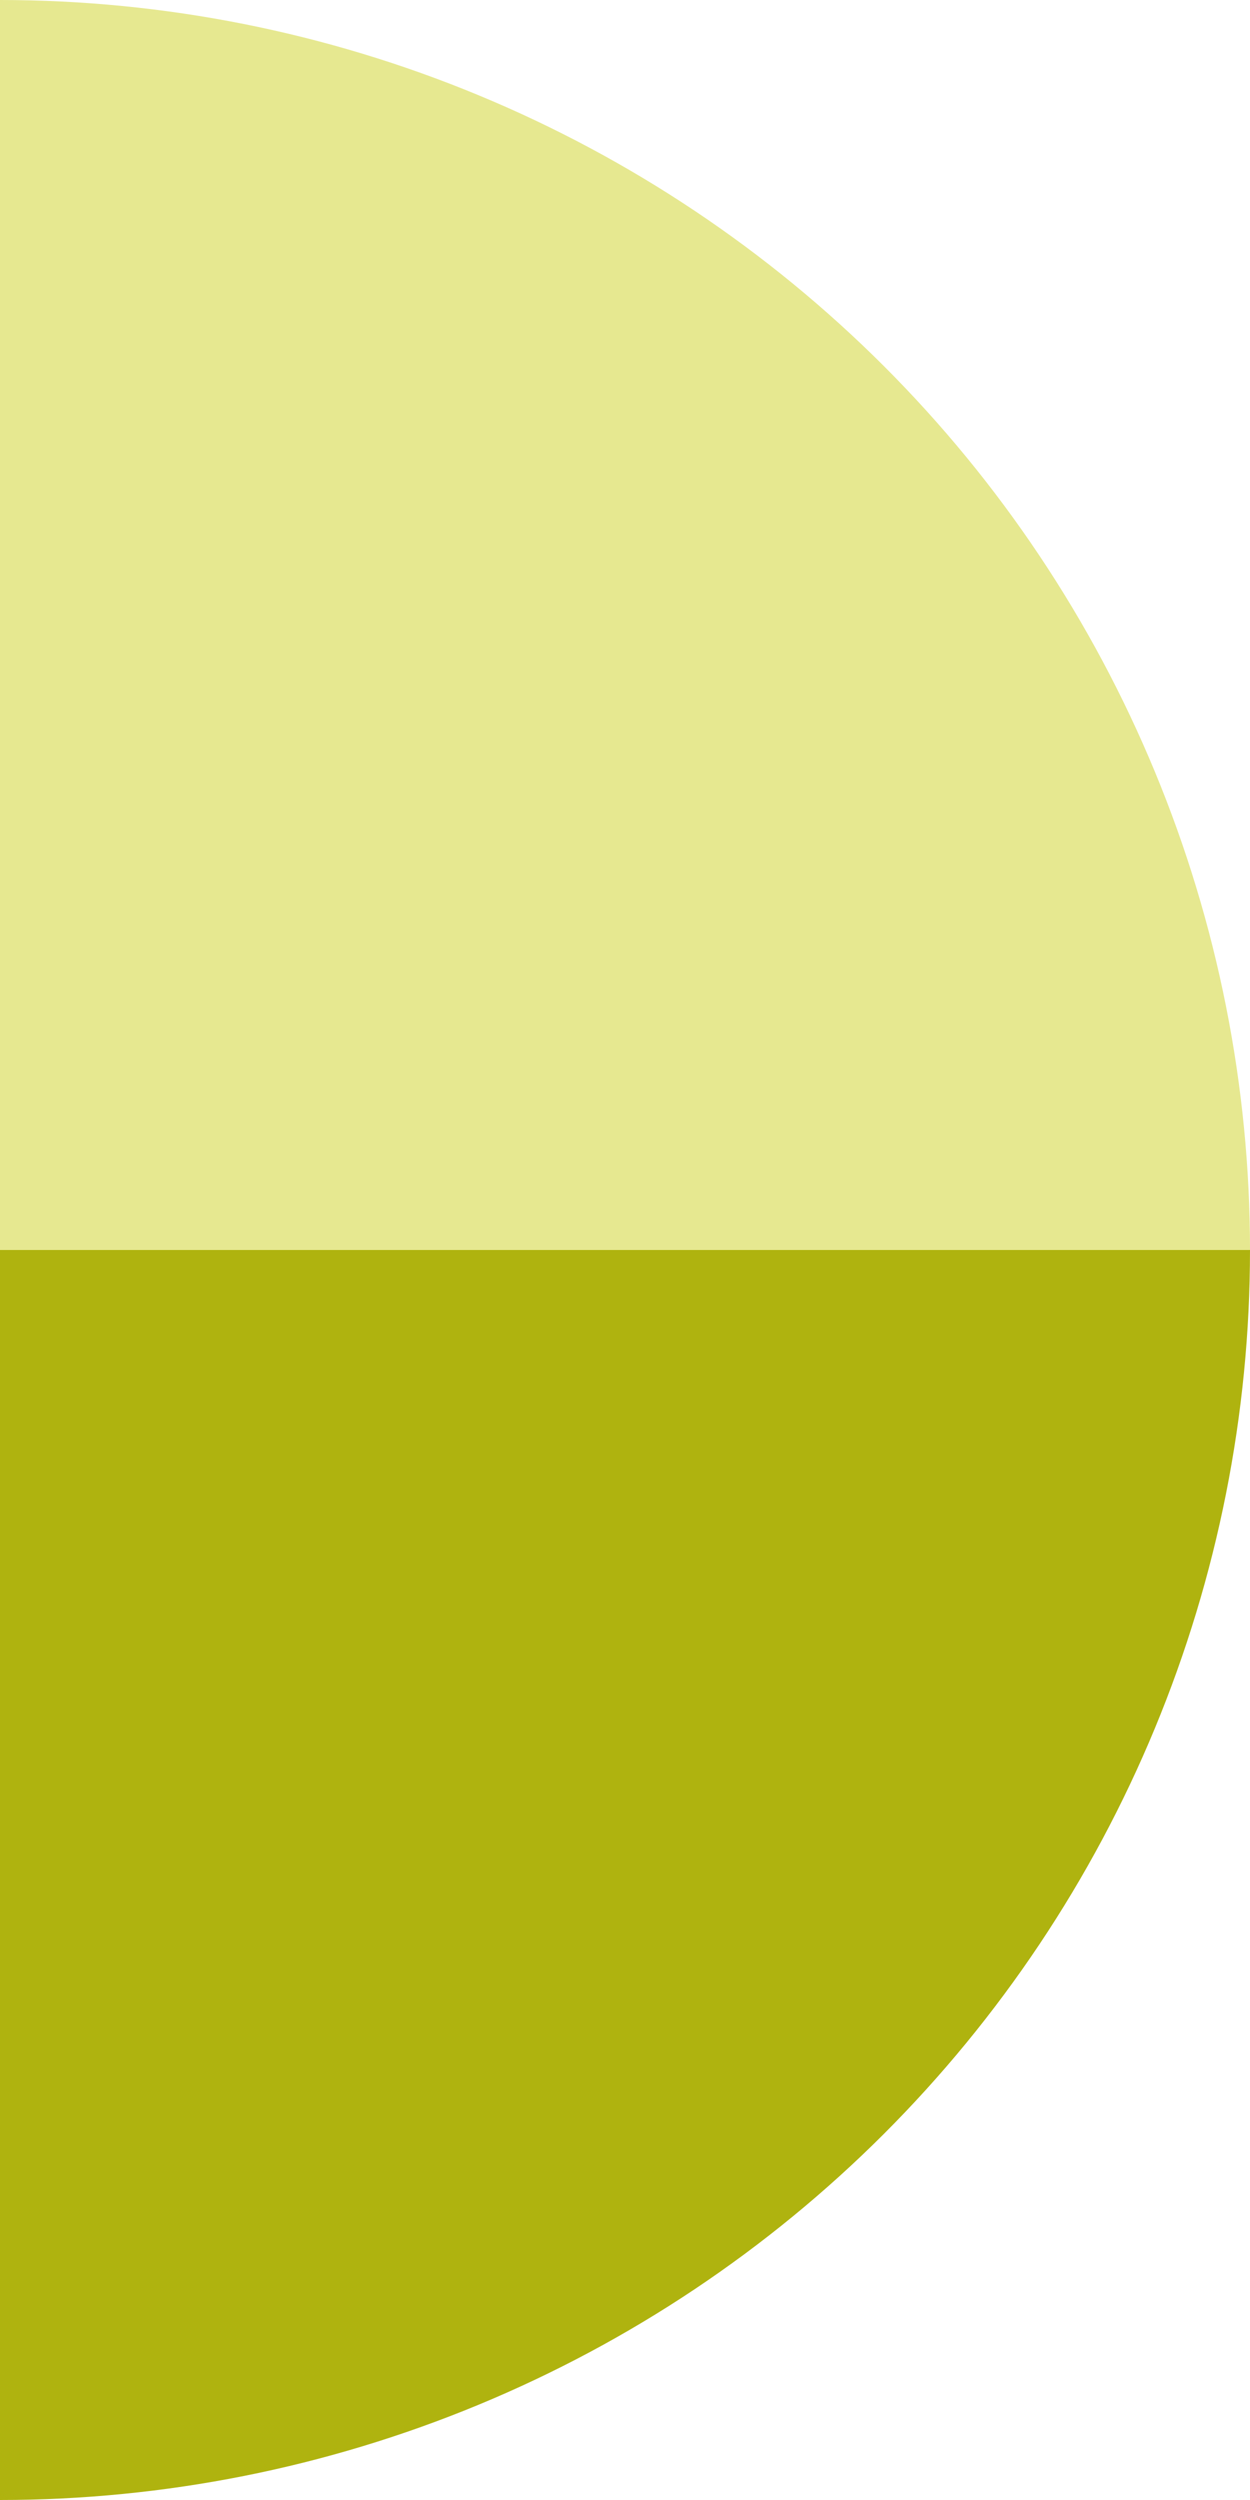
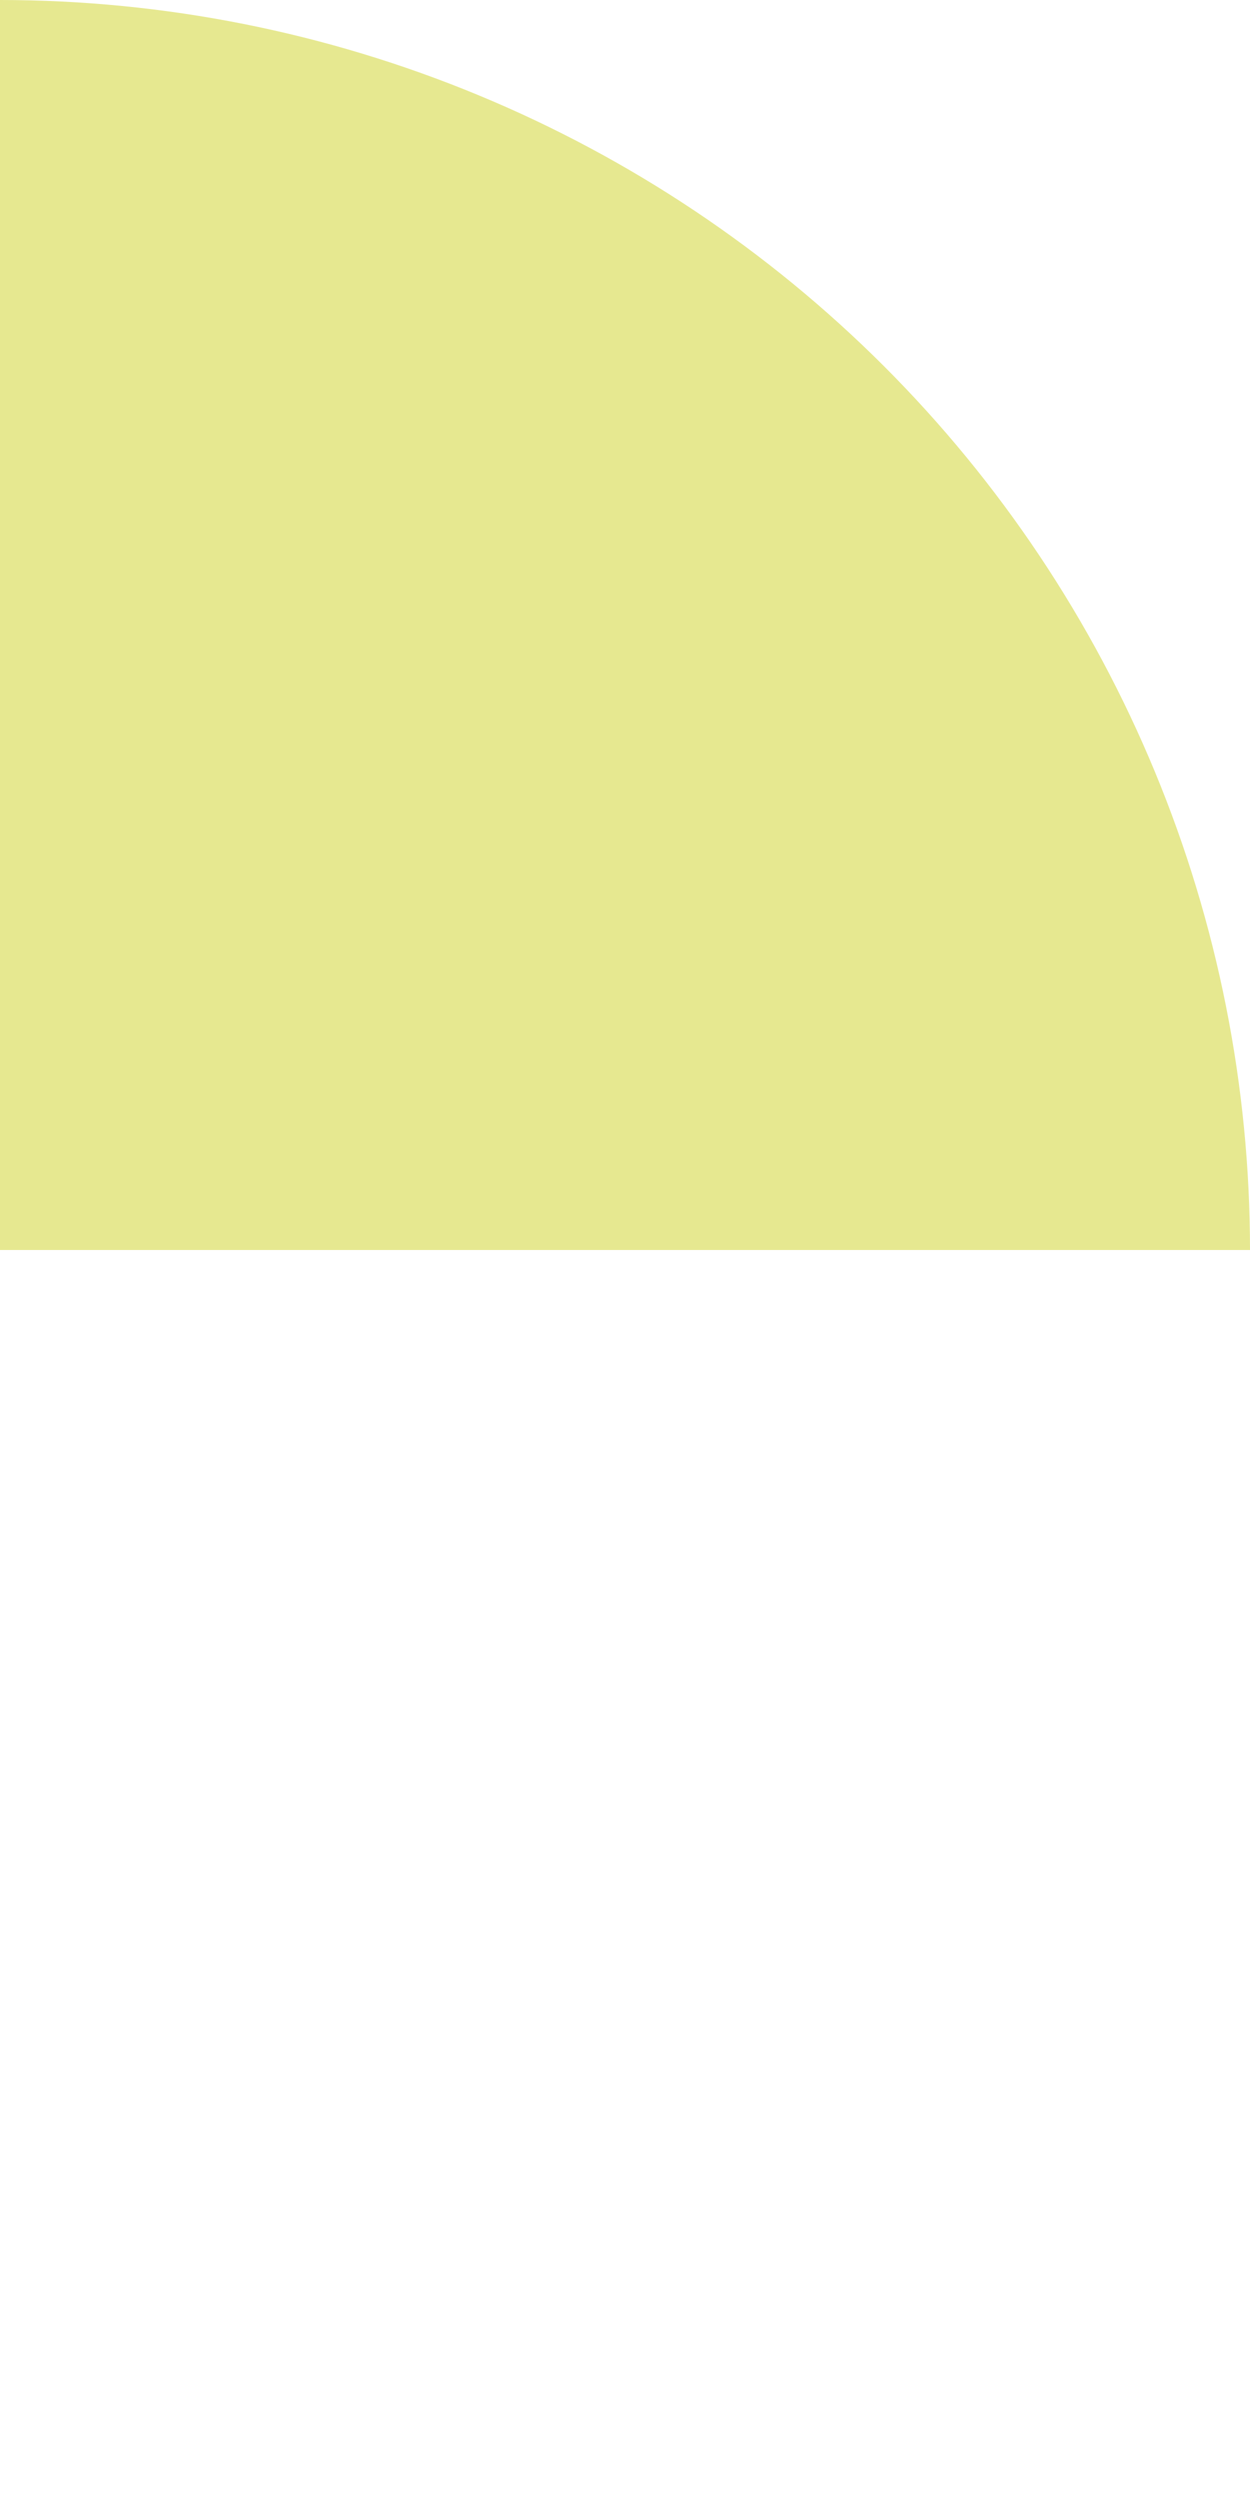
<svg xmlns="http://www.w3.org/2000/svg" id="Layer_2" data-name="Layer 2" viewBox="0 0 544 1088">
  <defs>
    <style>      .cls-1 {        fill: #afb30f;      }      .cls-2 {        fill: #e6e890;      }    </style>
  </defs>
  <g id="Layer_1-2" data-name="Layer 1">
-     <path class="cls-1" d="M544,544c0,71.44-14.07,142.18-41.41,208.18-27.34,66-67.41,125.97-117.92,176.49-50.51,50.51-110.48,90.58-176.49,117.92C142.18,1073.93,71.44,1088,0,1088v-544h544Z" />
    <path class="cls-2" d="M0,0c71.44,0,142.18,14.07,208.18,41.41,66,27.34,125.97,67.41,176.49,117.92,50.52,50.51,90.59,110.49,117.92,176.49,27.34,66,41.41,136.74,41.41,208.18H0V0Z" />
  </g>
</svg>